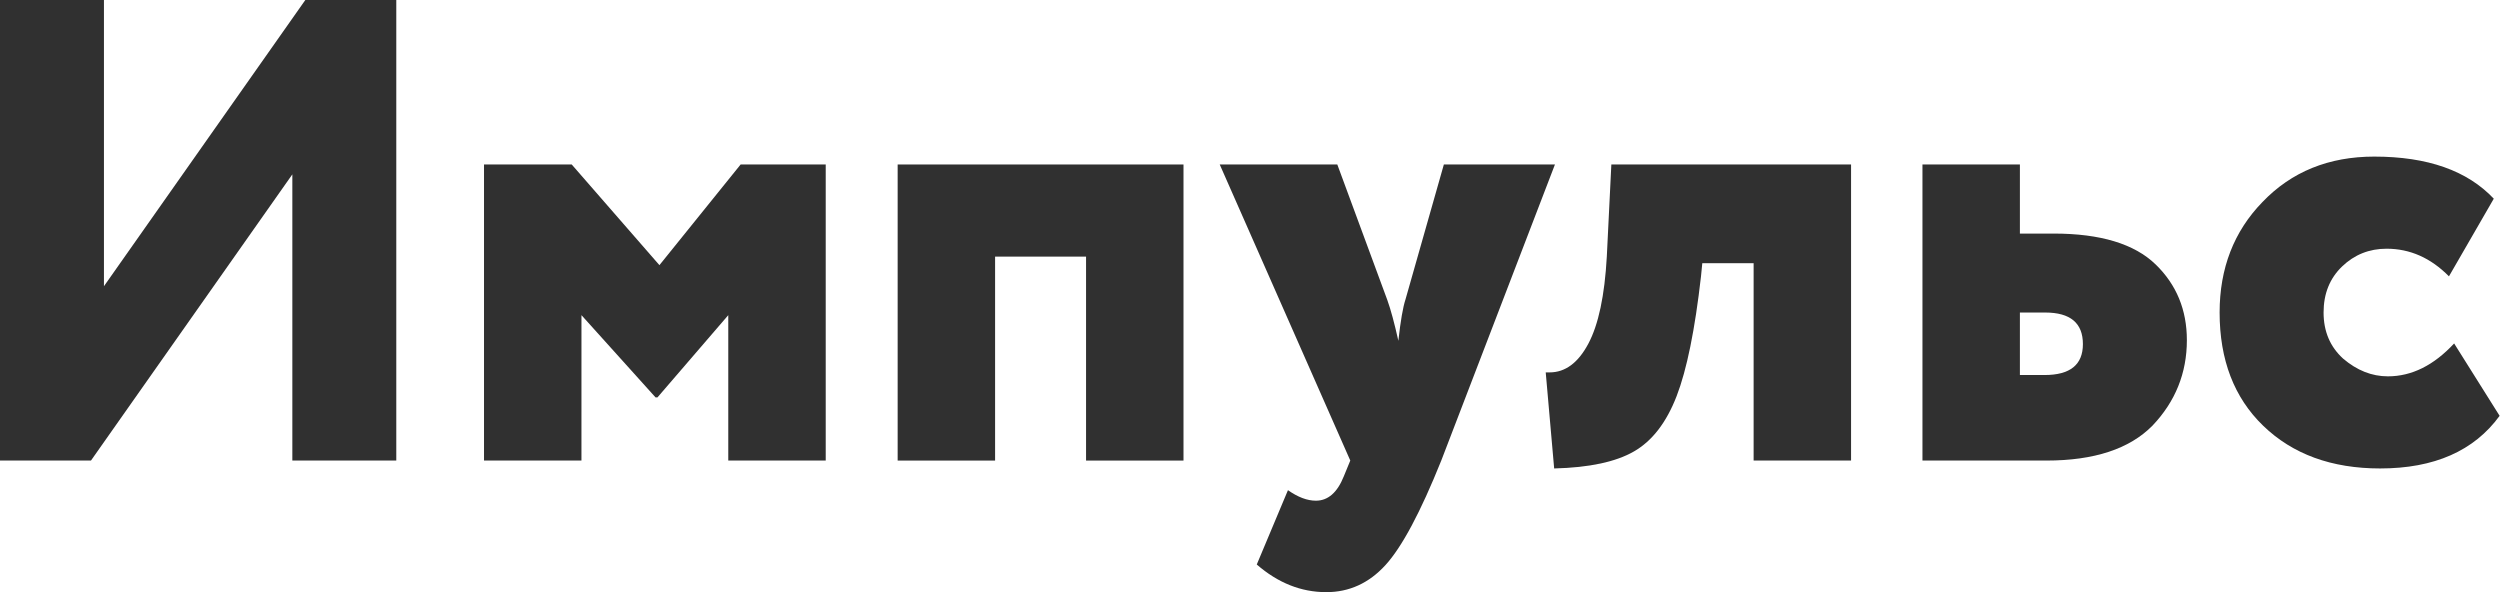
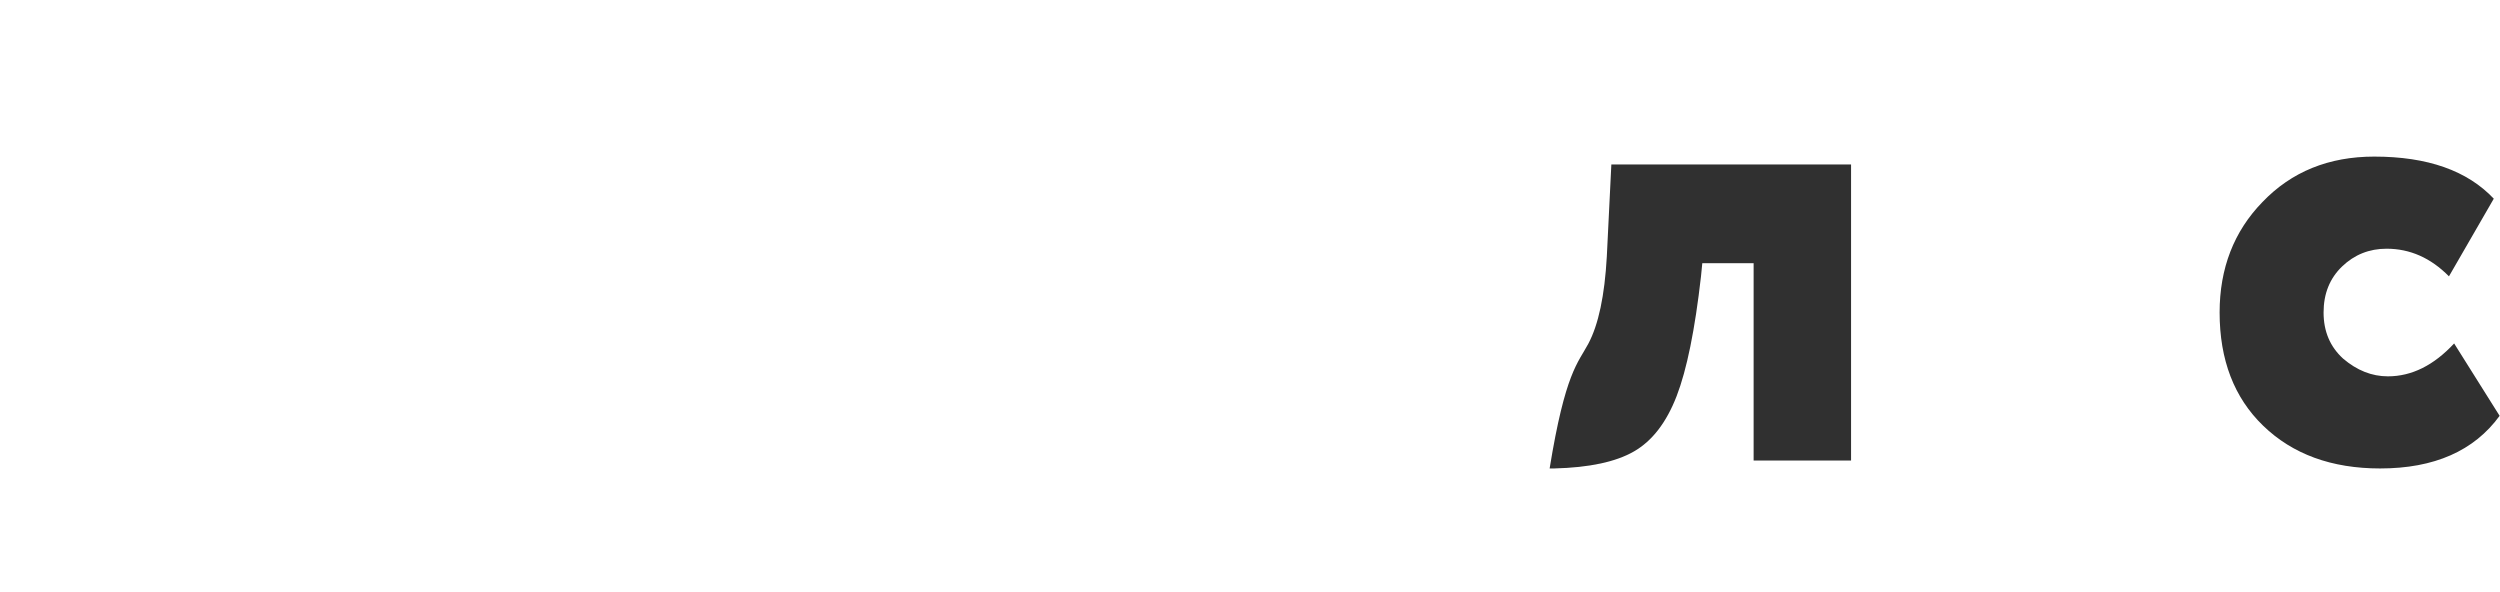
<svg xmlns="http://www.w3.org/2000/svg" xmlns:ns1="http://www.inkscape.org/namespaces/inkscape" xmlns:ns2="http://sodipodi.sourceforge.net/DTD/sodipodi-0.dtd" width="190" height="45" viewBox="0 0 190 45" id="svg2" version="1.1" ns1:version="0.48.4 r9939" ns2:docname="logo.svg">
  <defs id="defs22" />
  <ns2:namedview pagecolor="#ffffff" bordercolor="#666666" borderopacity="1" objecttolerance="10" gridtolerance="10" guidetolerance="10" ns1:pageopacity="0" ns1:pageshadow="2" ns1:window-width="1269" ns1:window-height="857" id="namedview20" showgrid="true" ns1:zoom="3.9763636" ns1:cx="133.46365" ns1:cy="0.5465535" ns1:window-x="0" ns1:window-y="0" ns1:window-maximized="0" ns1:current-layer="svg2">
    <ns1:grid type="xygrid" id="grid3352" empspacing="5" visible="true" enabled="true" snapvisiblegridlinesonly="true" />
  </ns2:namedview>
  <g id="g4" style="fill:#303030" transform="scale(1.08,1.098)">
-     <path d="M 20.572,12.069 6.401,31.879 H 0 V 0 H 7.315 V 19.81 L 21.486,0 H 27.887 V 31.879 H 20.572 z" id="path6" ns1:connector-curvature="0" />
-     <path d="M 40.917,31.879 H 34.06 V 11.385 H 40.232 L 46.404,18.353 52.118,11.385 H 58.106 V 31.879 H 51.249 V 21.814 L 46.266,27.506 H 46.13 L 40.918,21.814 z" id="path8" ns1:connector-curvature="0" />
-     <path d="M 83.283,31.879 H 76.426 V 17.762 H 70.025 V 31.879 H 63.168 V 11.385 H 83.283 z" id="path10" ns1:connector-curvature="0" />
-     <path d="M 101.605,11.385 H 109.422 L 101.422,31.879 C 99.959,35.462 98.649,37.876 97.49,39.12 96.332,40.365 94.945,40.987 93.33,40.987 91.562,40.987 89.931,40.349 88.439,39.073 L 90.634,33.928 C 91.335,34.413 91.99,34.656 92.599,34.656 93.452,34.656 94.107,34.094 94.564,32.97 L 95.02,31.878 85.832,11.384 H 94.106 L 97.626,20.766 C 97.87,21.434 98.128,22.375 98.403,23.589 98.556,22.223 98.723,21.267 98.906,20.721 z" id="path12" ns1:connector-curvature="0" />
-     <path d="M 130.26,31.879 H 123.403 V 18.218 H 119.791 L 119.7,19.128 C 119.273,22.832 118.701,25.595 117.985,27.417 117.269,29.239 116.271,30.514 114.991,31.242 113.711,31.971 111.837,32.365 109.367,32.425 L 108.773,25.776 H 109.048 C 110.146,25.776 111.053,25.116 111.769,23.795 112.485,22.474 112.92,20.463 113.072,17.761 L 113.391,11.385 H 130.26 z" id="path14" ns1:connector-curvature="0" />
-     <path d="M 143.924,21.632 H 142.141 V 25.958 H 143.879 C 145.677,25.958 146.575,25.245 146.575,23.818 146.575,22.361 145.691,21.632 143.923,21.632 z M 144.016,31.879 H 135.284 V 11.385 H 142.141 V 16.167 H 144.518 C 147.81,16.167 150.202,16.88 151.696,18.307 153.159,19.703 153.891,21.449 153.891,23.544 153.891,25.821 153.083,27.795 151.468,29.464 149.852,31.073 147.368,31.878 144.017,31.878 z" id="path16" ns1:connector-curvature="0" />
+     <path d="M 130.26,31.879 H 123.403 V 18.218 H 119.791 L 119.7,19.128 C 119.273,22.832 118.701,25.595 117.985,27.417 117.269,29.239 116.271,30.514 114.991,31.242 113.711,31.971 111.837,32.365 109.367,32.425 H 109.048 C 110.146,25.776 111.053,25.116 111.769,23.795 112.485,22.474 112.92,20.463 113.072,17.761 L 113.391,11.385 H 130.26 z" id="path14" ns1:connector-curvature="0" />
    <path d="M 172.698,23.772 175.899,28.782 C 174.101,31.21 171.297,32.425 167.487,32.425 164.074,32.425 161.33,31.438 159.257,29.465 157.216,27.522 156.195,24.911 156.195,21.632 156.195,18.566 157.201,16.016 159.213,13.981 161.254,11.886 163.876,10.839 167.076,10.839 170.824,10.839 173.628,11.81 175.488,13.753 L 172.334,19.127 C 171.054,17.852 169.591,17.215 167.945,17.215 166.727,17.215 165.683,17.625 164.814,18.444 163.946,19.264 163.511,20.326 163.511,21.631 163.511,22.936 163.968,23.999 164.882,24.819 165.858,25.639 166.909,26.049 168.036,26.049 169.712,26.049 171.266,25.29 172.699,23.771 z" id="path18" ns1:connector-curvature="0" />
  </g>
</svg>